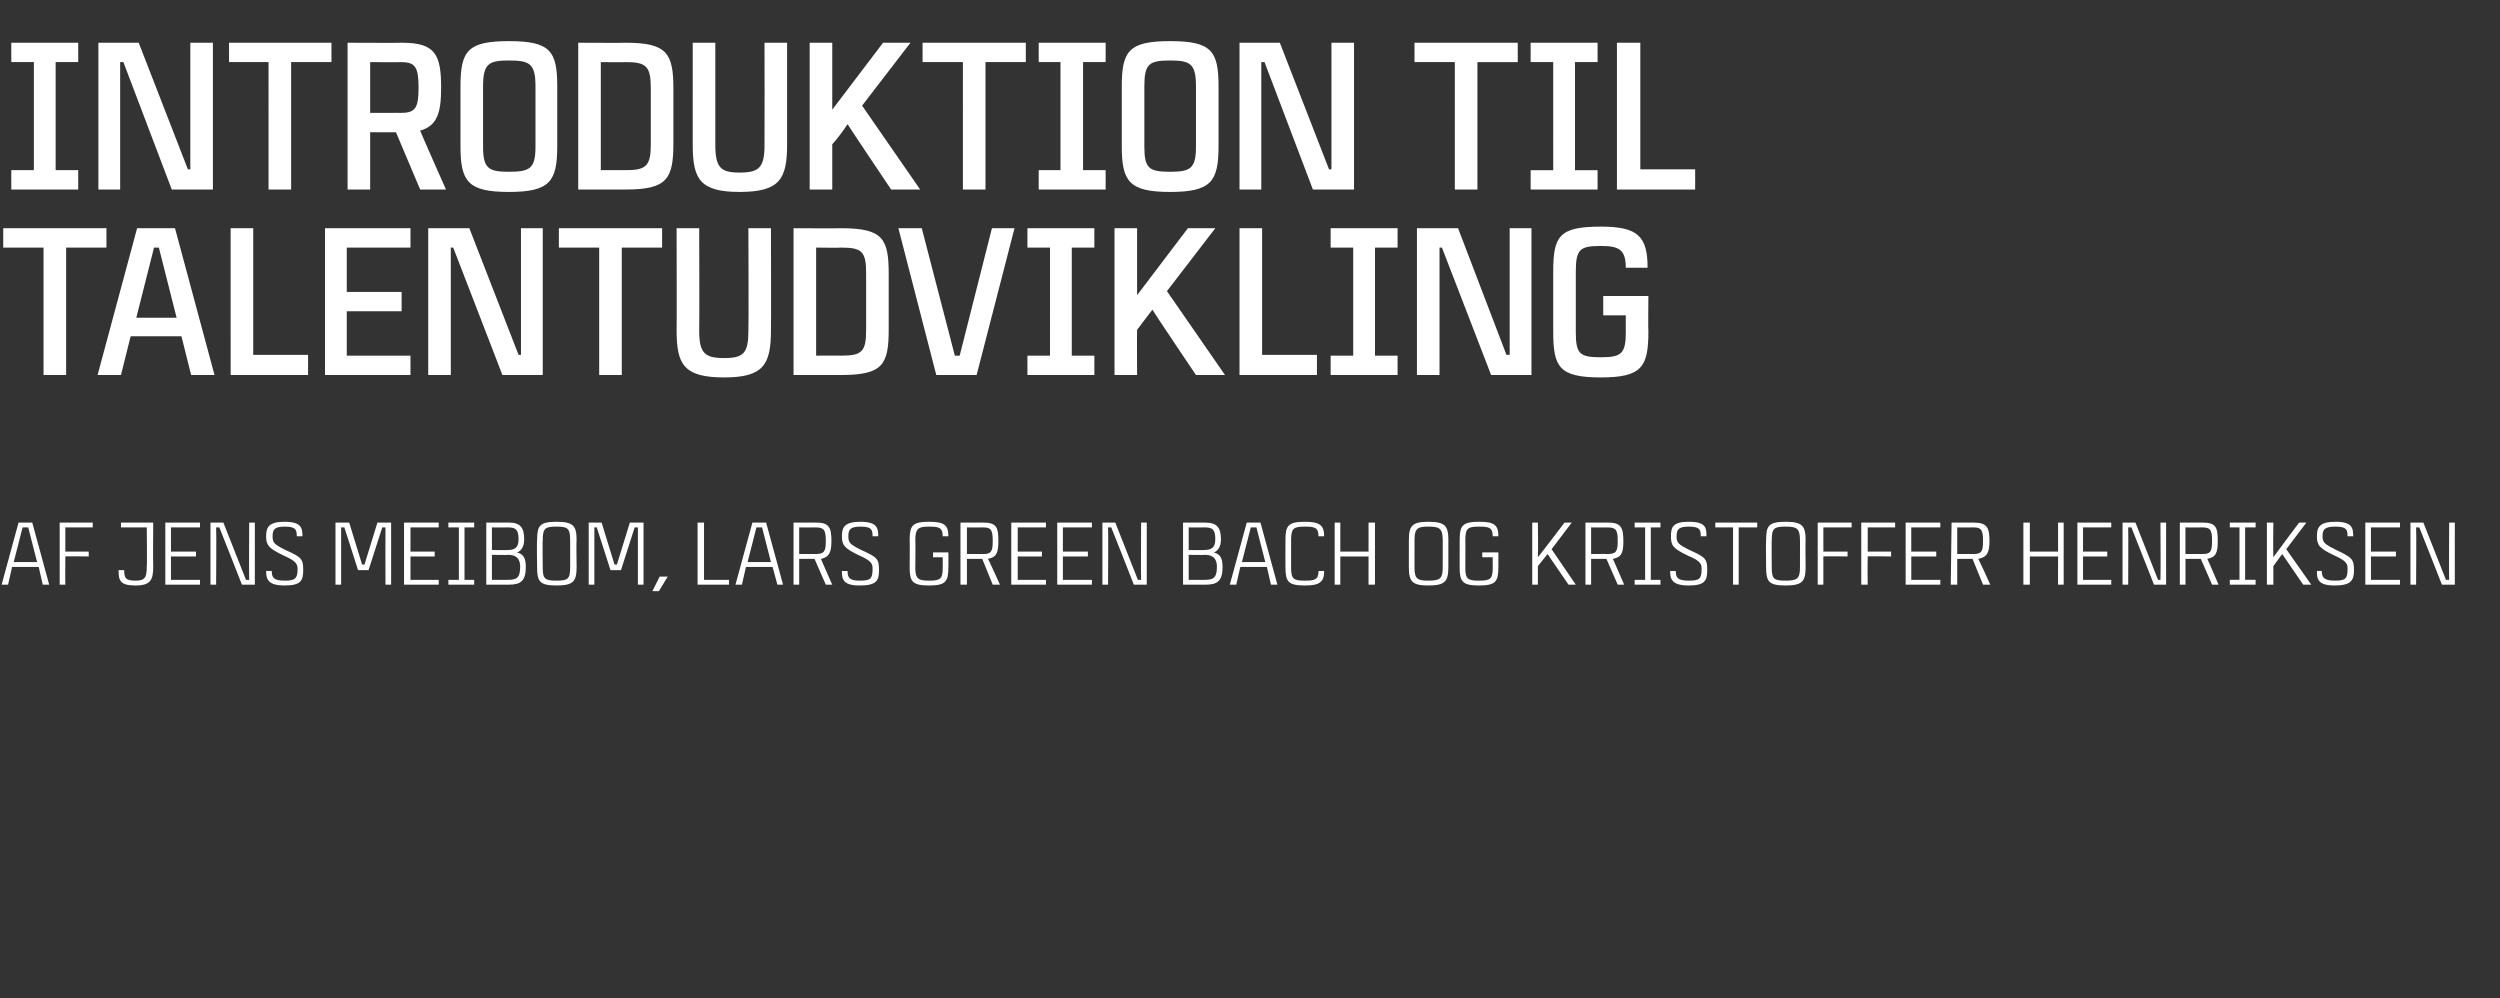
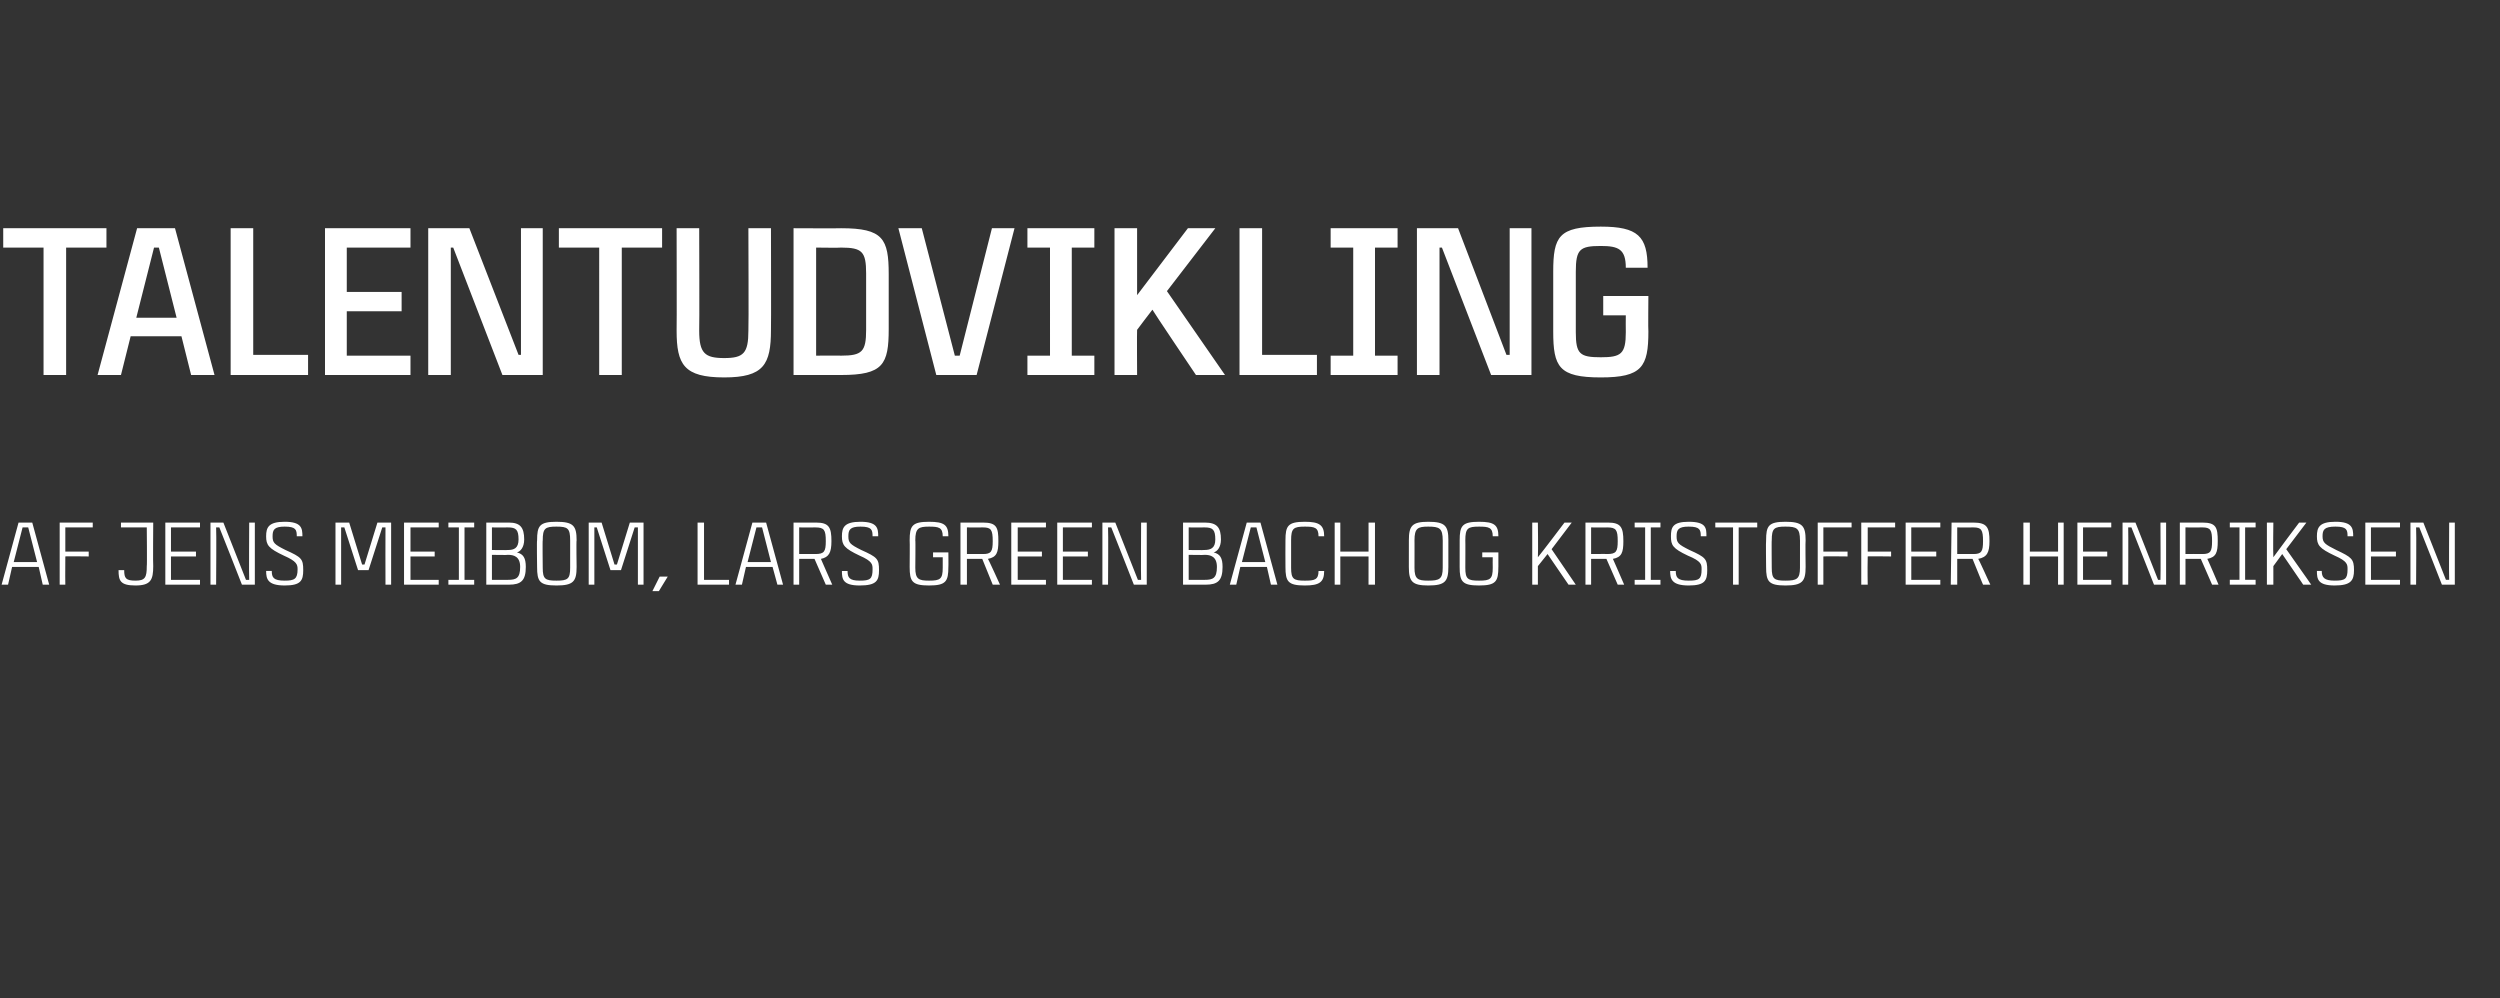
<svg xmlns="http://www.w3.org/2000/svg" version="1.1" width="310px" height="123.8px" viewBox="0 -4 310 123.8" style="top:-4px">
  <rect x="0" y="-4" width="310" height="123.8" fill="#333333" stroke="none" />
  <desc>Introduktion til talentudvikling Af Jens Meibom, Lars Green Bach og Kristoffer Henriksen</desc>
  <defs />
  <g id="Polygon248261">
    <path d="m4.8 66.3H1.5L1 68.5h-.8l2.1-7.7h1.7l2.1 7.7h-.8l-.5-2.2zm-.2-.6l-1.1-4.3h-.7l-1.1 4.3h2.9zm3.5-4.3v3h2.9v.6s-2.93-.04-2.9 0c-.03 1.85 0 3.5 0 3.5h-.7v-7.7h4.1v.6H8.1zm10.9-.6s-.04 5.42 0 5.4c0 1.7-.3 2.4-2.2 2.4c-1.9 0-2.1-.6-2.1-1.9h.7c0 1 .2 1.3 1.4 1.3c1.2 0 1.4-.4 1.4-1.8c.05.05 0-4.8 0-4.8H15v-.6h4zm2.2.6v3h3.1v.6h-3.1v2.9h3.6v.6h-4.3v-7.7h4.3v.6h-3.6zm10.4-.6v7.7H30s-2.7-6.89-2.8-7.1h-.4c.05.32 0 7.1 0 7.1h-.7v-7.7h1.6l2.8 7.1h.4c-.04-.31 0-7.1 0-7.1h.7zm3.7.5c-1.3 0-1.5.4-1.5 1.2c0 .8.2 1 1.6 1.7c2 .9 2.2 1.1 2.2 2.5c0 1.3-.3 1.9-2.3 1.9c-2.1 0-2.3-.8-2.3-1.8h.7c0 .8.2 1.2 1.6 1.2c1.2 0 1.6-.2 1.6-1.4c0-.6-.1-1-1.7-1.7c-1.9-.9-2.2-1.3-2.2-2.4c0-1.1.3-1.8 2.3-1.8c2.1 0 2.2.8 2.2 1.8h-.7c0-.8-.1-1.2-1.5-1.2zm6.3 7.2v-7.7h1.7l1.6 5.2h.3l1.6-5.2h1.7v7.7h-.7c-.02-.52 0-7.1 0-7.1h-.4l-1.7 5.3h-1.3l-1.7-5.3h-.4v7.1h-.7zm9.3-7.1v3h3v.6h-3v2.9h3.5v.6h-4.3v-7.7h4.3v.6h-3.5zm6.7 0v6.5h1.2v.6h-3.2v-.6h1.3v-6.5h-1.3v-.6h3.2v.6h-1.2zm6.5 3.1c.8.2 1.1.7 1.1 1.8c0 1.7-.6 2.2-2.1 2.2h-2.8v-7.7h2.8c1.4 0 1.9.6 1.9 2.1c0 1-.5 1.5-.9 1.6c-.01-.01 0 0 0 0c0 0-.01.03 0 0zm-3.1-.3s1.96.03 2 0c.7 0 1.3-.2 1.3-1.3c0-1.2-.3-1.5-1.3-1.5c-.01.02-2 0-2 0v2.8zm2 3.7c1 0 1.5-.2 1.5-1.6c0-1.3-.8-1.5-1.5-1.5c.02.04-2 0-2 0v3.1h2s.04 0 0 0zm8.5-4.9c-.05-.01 0 3.3 0 3.3c0 0-.05.03 0 0c0 1.8-.4 2.3-2.5 2.3c-2.1 0-2.4-.5-2.4-2.3c-.05.03 0 0 0 0c0 0-.05-3.31 0-3.3c0-1.8.3-2.3 2.4-2.3c2.1 0 2.5.5 2.5 2.3zm-.8 0c0-1.5-.3-1.7-1.7-1.7c-1.4 0-1.7.2-1.7 1.7c-.04-.04 0 3.4 0 3.4c0 0-.04-.04 0 0c0 1.4.3 1.6 1.7 1.6c1.4 0 1.7-.2 1.7-1.6V63zm2.3 5.5v-7.7h1.6l1.6 5.2h.3l1.6-5.2h1.7v7.7h-.7v-7.1h-.4L77 66.7h-1.3L74 61.4h-.3v7.1h-.7zm9.8-1l-1.1 1.8h-.8l.9-1.8h1zm7.6.4v.6h-3.9v-7.7h.8v7.1h3.1zm5.4-1.6h-3.3l-.5 2.2h-.8l2.1-7.7h1.7l2.1 7.7h-.7l-.6-2.2zm-.2-.6l-1.1-4.3h-.7l-1.1 4.3h2.9zm5.4-.4h-1.9v3.2h-.7v-7.7h2.8c1.6 0 1.9.6 1.9 2.3c0 1.4-.3 2-1.3 2.2c-.04-.05 1.4 3.2 1.4 3.2h-.8l-1.4-3.2zm-1.9-.6s2-.02 2 0c1.1 0 1.3-.3 1.3-1.6c0-1.4-.2-1.7-1.3-1.7c0 .02-2 0-2 0v3.3zm7.6-3.4c-1.3 0-1.5.4-1.5 1.2c0 .8.2 1 1.6 1.7c2 .9 2.2 1.1 2.2 2.5c0 1.3-.3 1.9-2.4 1.9c-2.1 0-2.2-.8-2.2-1.8h.7c0 .8.2 1.2 1.5 1.2c1.3 0 1.6-.2 1.6-1.4c0-.6 0-1-1.6-1.7c-1.9-.9-2.2-1.3-2.2-2.4c0-1.1.3-1.8 2.3-1.8c2.1 0 2.2.8 2.2 1.8h-.7c0-.8-.1-1.2-1.5-1.2zm10.9 5c0 1.8-.3 2.3-2.4 2.3c-2.1 0-2.4-.5-2.4-2.3c.03.03 0 0 0 0c0 0 .03-3.31 0-3.3c0-1.8.3-2.3 2.4-2.3c1.9 0 2.4.4 2.4 1.8h-.7c0-1.1-.5-1.2-1.7-1.2c-1.3 0-1.7.2-1.7 1.7c.04-.04 0 3.4 0 3.4c0 0 .04-.05 0 0c0 1.4.4 1.6 1.7 1.6c1.4 0 1.7-.2 1.7-1.6v-1.3h-1.2v-.6h1.9s.02 1.83 0 1.8zm4.2-1h-1.9v3.2h-.8v-7.7h2.8c1.7 0 1.9.6 1.9 2.3c0 1.4-.2 2-1.3 2.2c.03-.05 1.5 3.2 1.5 3.2h-.9l-1.3-3.2zm-1.9-.6s1.97-.02 2 0c1 0 1.2-.3 1.2-1.6c0-1.4-.2-1.7-1.2-1.7c-.03.02-2 0-2 0v3.3zm6.3-3.3v3h3v.6h-3v2.9h3.5v.6h-4.3v-7.7h4.3v.6h-3.5zm5.6 0v3h3.1v.6h-3.1v2.9h3.6v.6h-4.3v-7.7h4.3v.6h-3.6zm10.4-.6v7.7h-1.6s-2.7-6.89-2.8-7.1h-.4c.05.32 0 7.1 0 7.1h-.7v-7.7h1.6l2.8 7.1h.4c-.04-.31 0-7.1 0-7.1h.7zm8.3 3.7c.8.2 1.1.7 1.1 1.8c0 1.7-.6 2.2-2.1 2.2h-2.8v-7.7h2.7c1.5 0 2 .6 2 2.1c0 1-.5 1.5-.9 1.6c-.03-.01 0 0 0 0c0 0-.03.03 0 0zm-3.1-.3s1.94.03 1.9 0c.8 0 1.4-.2 1.4-1.3c0-1.2-.3-1.5-1.3-1.5c-.03.02-2 0-2 0v2.8zm2 3.7c1 0 1.5-.2 1.5-1.6c0-1.3-.8-1.5-1.5-1.5c-.01.04-2 0-2 0v3.1h2s.02 0 0 0zm7.7-1.6h-3.3l-.5 2.2h-.8l2.1-7.7h1.7l2.1 7.7h-.8l-.5-2.2zm-.2-.6l-1.1-4.3h-.7l-1.1 4.3h2.9zm7.3 1.1c0 1.4-.6 1.8-2.4 1.8c-2.1 0-2.4-.5-2.4-2.3c-.02.03 0 0 0 0c0 0-.02-3.31 0-3.3c0-1.8.3-2.3 2.4-2.3c1.8 0 2.4.4 2.4 1.8h-.7c0-1.1-.5-1.2-1.7-1.2c-1.4 0-1.7.2-1.7 1.7v3.4s0-.04 0 0c0 1.4.3 1.6 1.7 1.6c1.2 0 1.7-.1 1.7-1.2h.7zm6.3-6v7.7h-.8V65h-3.5v3.5h-.7v-7.7h.7v3.6h3.5v-3.6h.8zm9.1 2.2v3.3s0 .03 0 0c0 1.8-.4 2.3-2.5 2.3c-2 0-2.4-.5-2.4-2.3c0 .03 0 0 0 0V63c0-1.8.4-2.3 2.4-2.3c2.1 0 2.5.5 2.5 2.3zm-.7 0c0-1.5-.4-1.7-1.8-1.7c-1.3 0-1.7.2-1.7 1.7c.01-.04 0 3.4 0 3.4c0 0 .01-.04 0 0c0 1.4.4 1.6 1.7 1.6c1.4 0 1.8-.2 1.8-1.6V63zm6.9 3.3c0 1.8-.3 2.3-2.4 2.3c-2.1 0-2.4-.5-2.4-2.3c0 .03 0 0 0 0V63c0-1.8.3-2.3 2.4-2.3c1.9 0 2.4.4 2.4 1.8h-.7c0-1.1-.5-1.2-1.7-1.2c-1.4 0-1.7.2-1.7 1.7c.02-.04 0 3.4 0 3.4c0 0 .02-.05 0 0c0 1.4.3 1.6 1.7 1.6c1.4 0 1.7-.2 1.7-1.6c-.02-.05 0-1.3 0-1.3h-1.3v-.6h2v1.8zm6.6-2.2l3 4.4h-.9l-2.6-3.8l-1.2 1.5v2.3h-.7v-7.7h.7s.05 3.54 0 4.3c.53-.63 3.3-4.3 3.3-4.3h.9l-2.5 3.3zm6.8 1.2h-1.9v3.2h-.7v-7.7h2.8c1.6 0 1.9.6 1.9 2.3c0 1.4-.2 2-1.3 2.2c-.01-.05 1.4 3.2 1.4 3.2h-.8l-1.4-3.2zm-1.9-.6s2.03-.02 2 0c1.1 0 1.3-.3 1.3-1.6c0-1.4-.2-1.7-1.3-1.7c.03.02-2 0-2 0v3.3zm7.4-3.3v6.5h1.2v.6h-3.2v-.6h1.3v-6.5h-1.3v-.6h3.2v.6h-1.2zm4.7-.1c-1.3 0-1.5.4-1.5 1.2c0 .8.2 1 1.6 1.7c2 .9 2.2 1.1 2.2 2.5c0 1.3-.3 1.9-2.3 1.9c-2.1 0-2.3-.8-2.3-1.8h.7c0 .8.2 1.2 1.6 1.2c1.3 0 1.6-.2 1.6-1.4c0-.6 0-1-1.7-1.7c-1.9-.9-2.1-1.3-2.1-2.4c0-1.1.2-1.8 2.2-1.8c2.2 0 2.2.8 2.2 1.8h-.7c0-.8-.1-1.2-1.5-1.2zm8.5.1h-2.3v7.1h-.7v-7.1h-2.2v-.6h5.2v.6zm6 1.6c-.04-.01 0 3.3 0 3.3c0 0-.04.03 0 0c0 1.8-.4 2.3-2.5 2.3c-2.1 0-2.4-.5-2.4-2.3c-.04.03 0 0 0 0c0 0-.04-3.31 0-3.3c0-1.8.3-2.3 2.4-2.3c2.1 0 2.5.5 2.5 2.3zm-.7 0c0-1.5-.4-1.7-1.8-1.7c-1.4 0-1.7.2-1.7 1.7c-.03-.04 0 3.4 0 3.4c0 0-.03-.04 0 0c0 1.4.3 1.6 1.7 1.6c1.4 0 1.8-.2 1.8-1.6V63zm2.9-1.6v3h3v.6s-3-.04-3 0v3.5h-.7v-7.7h4.2v.6h-3.5zm5.5 0v3h2.9v.6s-2.94-.04-2.9 0c-.04 1.85 0 3.5 0 3.5h-.8v-7.7h4.2v.6h-3.4zm5.4 0v3h3.1v.6H237v2.9h3.6v.6h-4.3v-7.7h4.3v.6H237zm7.6 3.9h-1.9v3.2h-.8l.1-7.7h2.7c1.7 0 2 .6 2 2.3c0 1.4-.3 2-1.4 2.2c.03-.05 1.5 3.2 1.5 3.2h-.9l-1.3-3.2zm-1.9-.6s1.97-.02 2 0c1 0 1.2-.3 1.2-1.6c0-1.4-.2-1.7-1.2-1.7c-.03.02-2 0-2 0v3.3zm13.2-3.9v7.7h-.7V65h-3.5v3.5h-.8v-7.7h.8v3.6h3.5v-3.6h.7zm2.4.6v3h3v.6h-3v2.9h3.5v.6h-4.2v-7.7h4.2v.6h-3.5zm10.3-.6v7.7h-1.5l-2.8-7.1h-.4c.03.32 0 7.1 0 7.1h-.7v-7.7h1.6l2.8 7.1h.3c.04-.31 0-7.1 0-7.1h.7zm4.3 4.5H271v3.2h-.7v-7.7h2.8c1.7 0 1.9.6 1.9 2.3c0 1.4-.2 2-1.3 2.2c.02-.05 1.4 3.2 1.4 3.2h-.8l-1.4-3.2zm-1.9-.6s2.06-.02 2.1 0c1 0 1.2-.3 1.2-1.6c0-1.4-.2-1.7-1.2-1.7c-.04.02-2.1 0-2.1 0v3.3zm7.4-3.3v6.5h1.3v.6h-3.2v-.6h1.2v-6.5h-1.2v-.6h3.2v.6h-1.3zm5.1 2.7l3.1 4.4h-1l-2.6-3.8l-1.1 1.5v2.3h-.8v-7.7h.8s-.05 3.54 0 4.3c.44-.63 3.2-4.3 3.2-4.3h.9l-2.5 3.3zm6.1-2.8c-1.4 0-1.6.4-1.6 1.2c0 .8.3 1 1.7 1.7c1.9.9 2.2 1.1 2.2 2.5c0 1.3-.4 1.9-2.4 1.9c-2.1 0-2.2-.8-2.2-1.8h.6c0 .8.3 1.2 1.6 1.2c1.3 0 1.6-.2 1.6-1.4c0-.6 0-1-1.6-1.7c-1.9-.9-2.2-1.3-2.2-2.4c0-1.1.3-1.8 2.3-1.8c2.1 0 2.2.8 2.2 1.8h-.7c0-.8-.1-1.2-1.5-1.2zm4.4.1v3h3.1v.6H294v2.9h3.6v.6h-4.3v-7.7h4.3v.6H294zm10.4-.6v7.7h-1.6s-2.7-6.89-2.8-7.1h-.4c.05.32 0 7.1 0 7.1h-.7v-7.7h1.6l2.8 7.1h.4c-.04-.31 0-7.1 0-7.1h.7z" stroke="none" fill="#fff" />
  </g>
  <g id="Polygon248260">
    <path d="m13.2 26.7h-5v15.8H5.4V26.7h-5v-2.4h12.8v2.4zm9.3 11h-6.3L15 42.5h-2.9L17 24.3h4.7l4.9 18.2h-2.9l-1.2-4.8zm-.6-2.3l-2.2-8.7h-.6l-2.2 8.7h5zM38.2 40v2.5h-9.6V24.3h2.8V40h6.8zM43 26.7v5.5h6.8v2.4H43v5.5h7.9v2.4H40.3V24.3h10.6v2.4H43zm24.3-2.4v18.2h-5l-6.1-15.8h-.3v15.8h-2.8V24.3h5.1L64.3 40h.3V24.3h2.7zm14.8 2.4h-5v15.8h-2.8V26.7h-5v-2.4h12.8v2.4zm13.5-2.4s.03 12.64 0 12.6c0 4.3-.9 5.9-5.8 5.9c-5 0-5.9-1.6-5.9-5.8c.03-.04 0-12.7 0-12.7h2.8s.04 12.71 0 12.7c0 2.8.7 3.4 3.1 3.4c2.4 0 3-.6 3-3.4c.05.01 0-12.7 0-12.7h2.8zm14.6 5.7v6.8c0 4.4-.7 5.7-5.9 5.7h-5.9V24.3s5.92.03 5.9 0c5.2 0 5.9 1.3 5.9 5.7zm-2.8-.1c0-2.7-.5-3.2-3.1-3.2c.02.04-3.1 0-3.1 0v13.4s3.12-.02 3.1 0c2.6 0 3.1-.5 3.1-3.2v-7zm18.4-5.6l-4.7 18.2h-5l-4.7-18.2h2.9l4.1 15.8h.6l4-15.8h2.8zm7.1 2.4v13.4h2.8v2.4h-8.3v-2.4h2.8V26.7h-2.8v-2.4h8.3v2.4h-2.8zm11.8 5.4l7.2 10.4h-3.6s-5.43-8.06-5.4-8.1c-.7.9-1.3 1.7-1.9 2.5c-.03.04 0 5.6 0 5.6h-2.8V24.3h2.8v8.3l6.3-8.3h3.4l-6 7.8zm18.6 7.9v2.5h-9.6V24.3h2.8V40h6.8zm7.2-13.3v13.4h2.8v2.4H165v-2.4h2.8V26.7H165v-2.4h8.3v2.4h-2.8zm19.4-2.4v18.2h-5l-6.1-15.8h-.3v15.8h-2.8V24.3h5.1l6 15.7h.4V24.3h2.7zm14.5 12.8c0 4.4-.8 5.7-5.9 5.7c-5.2 0-5.9-1.3-5.9-5.7v-7.4c0-4.4.7-5.6 5.9-5.6c4.6 0 5.8 1.2 5.8 5.1h-2.7c0-2.3-.9-2.7-3.1-2.7c-2.6 0-3.1.4-3.1 3.2v7.5c0 2.7.5 3.1 3.1 3.1c2.5 0 3.1-.4 3.1-3.1c-.02-.03 0-2.1 0-2.1h-2.8v-2.4h5.6s-.04 4.42 0 4.4z" stroke="none" fill="#fff" />
  </g>
  <g id="Polygon248259">
-     <path d="m6.9 3.7v13.4h2.8v2.4H1.4v-2.4h2.8V3.7H1.4V1.3h8.3v2.4H6.9zm19.5-2.4v18.2h-5.1l-6-15.8h-.4v15.8h-2.7V1.3h5L23.3 17h.3V1.3h2.8zm14.7 2.4h-5v15.8h-2.8V3.7h-4.9V1.3h12.7v2.4zm8 8.7h-3.2v7.1h-2.8V1.3s6.77.03 6.8 0c4.1 0 4.8 1.5 4.8 5.6c0 3.1-.5 4.7-2.6 5.3c-.04-.01 3.2 7.3 3.2 7.3h-3.2l-3-7.1zM45.9 10s3.82-.02 3.8 0c1.8 0 2.2-.6 2.2-3.1c0-2.6-.4-3.2-2.2-3.2c.02.04-3.8 0-3.8 0v6.3zm23.2-3.3v7.4c0 4.4-.9 5.7-6 5.7c-5.1 0-6-1.3-6-5.7V6.7c0-4.4.9-5.6 6-5.6c5.1 0 6 1.2 6 5.6zm-2.7 0c0-2.8-.7-3.2-3.3-3.2c-2.5 0-3.2.4-3.2 3.2v7.5c0 2.7.7 3.1 3.2 3.1c2.6 0 3.3-.4 3.3-3.1V6.7zm17.1.3v6.8c0 4.4-.8 5.7-5.9 5.7h-5.9V1.3s5.9.03 5.9 0c5.1 0 5.9 1.3 5.9 5.7zm-2.8-.1c0-2.7-.6-3.2-3.1-3.2c0 .04-3.1 0-3.1 0v13.4s3.1-.02 3.1 0c2.5 0 3.1-.5 3.1-3.2v-7zm16.9-5.6v12.6c0 4.3-.9 5.9-5.9 5.9c-4.9 0-5.8-1.6-5.8-5.8V1.3h2.8V14c0 2.8.7 3.4 3 3.4c2.4 0 3.1-.6 3.1-3.4c.02.01 0-12.7 0-12.7h2.8zm9.3 7.8l7.2 10.4h-3.6s-5.41-8.06-5.4-8.1c-.6.9-1.2 1.7-1.9 2.5v5.6h-2.8V1.3h2.8v8.3l6.3-8.3h3.4l-6 7.8zm20.3-5.4h-5v15.8h-2.8V3.7h-5V1.3h12.8v2.4zm7.1 0v13.4h2.8v2.4h-8.3v-2.4h2.7V3.7h-2.7V1.3h8.3v2.4h-2.8zm16.8 3v7.4c0 4.4-.9 5.7-6 5.7c-5.1 0-6-1.3-6-5.7V6.7c0-4.4.9-5.6 6-5.6c5.1 0 6 1.2 6 5.6zm-2.8 0c0-2.8-.7-3.2-3.2-3.2c-2.6 0-3.2.4-3.2 3.2v7.5c0 2.7.6 3.1 3.2 3.1c2.5 0 3.2-.4 3.2-3.1V6.7zm19.6-5.4v18.2h-5.1l-6-15.8h-.4v15.8h-2.7V1.3h5l6.1 15.7h.3V1.3h2.8zm20.3 2.4h-5v15.8h-2.8V3.7h-5V1.3h12.8v2.4zm7.1 0v13.4h2.8v2.4h-8.3v-2.4h2.8V3.7h-2.8V1.3h8.3v2.4h-2.8zM210.2 17v2.5h-9.7V1.3h2.9V17h6.8z" stroke="none" fill="#fff" />
-   </g>
+     </g>
</svg>